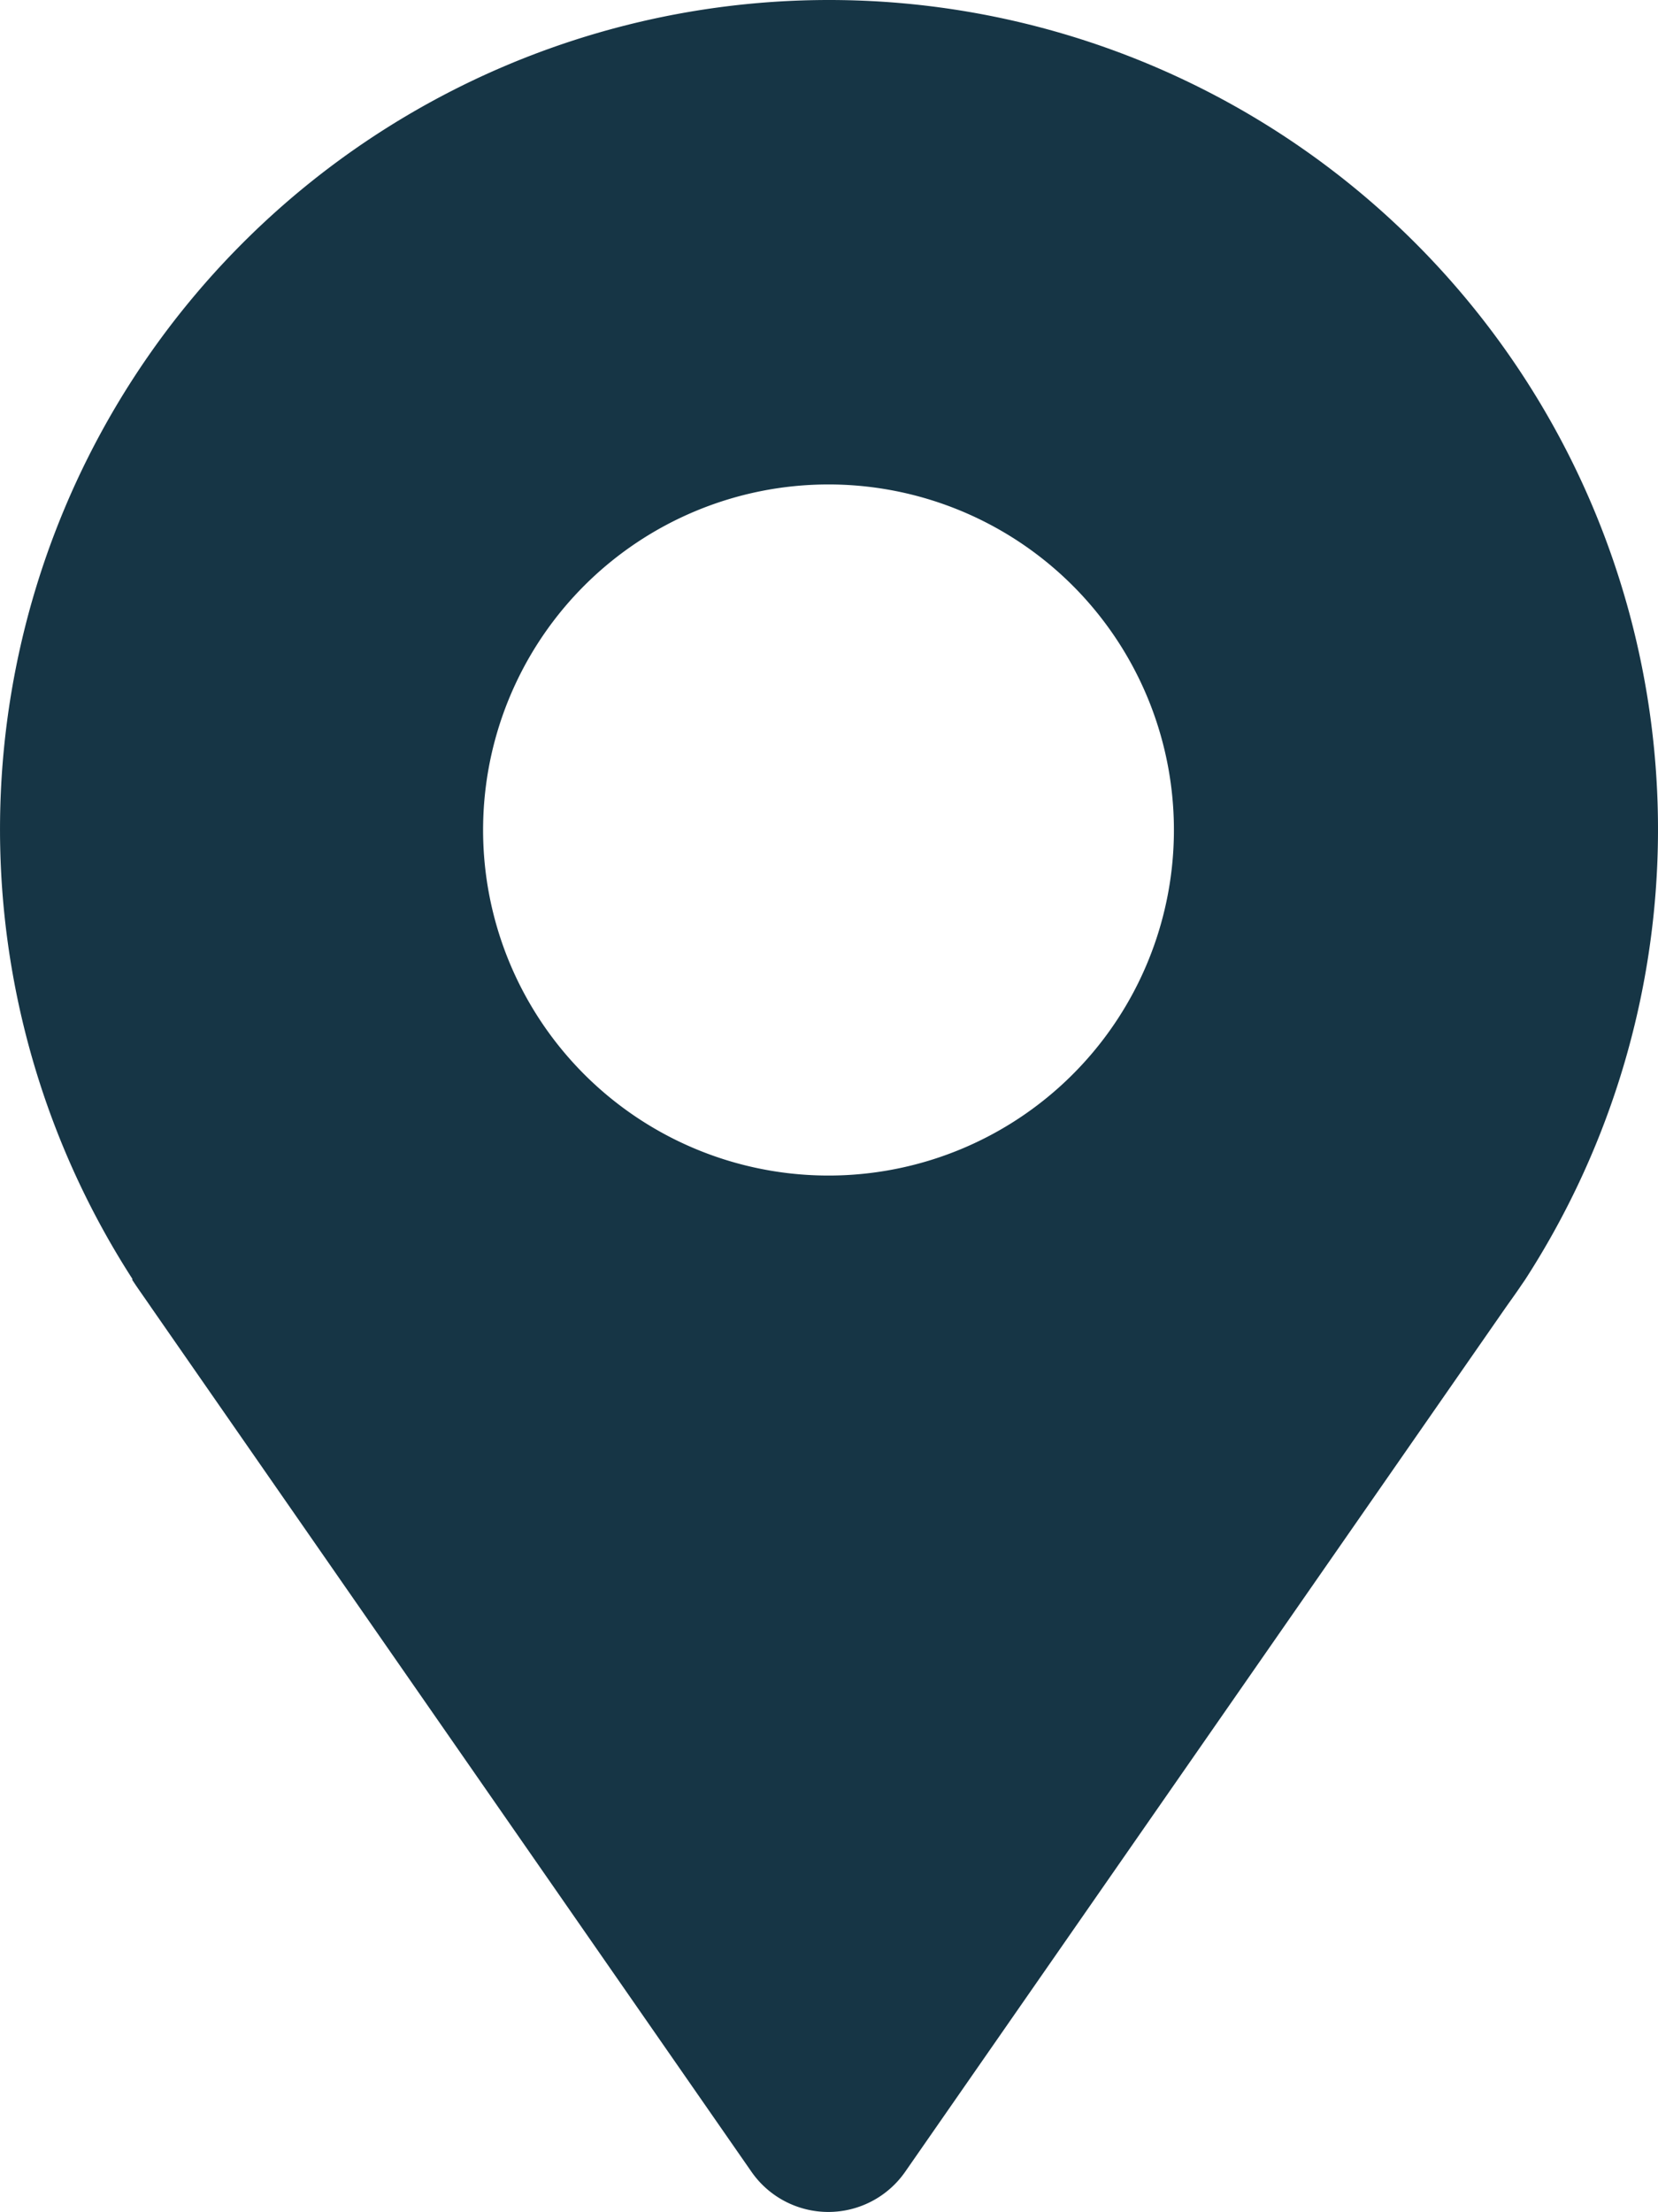
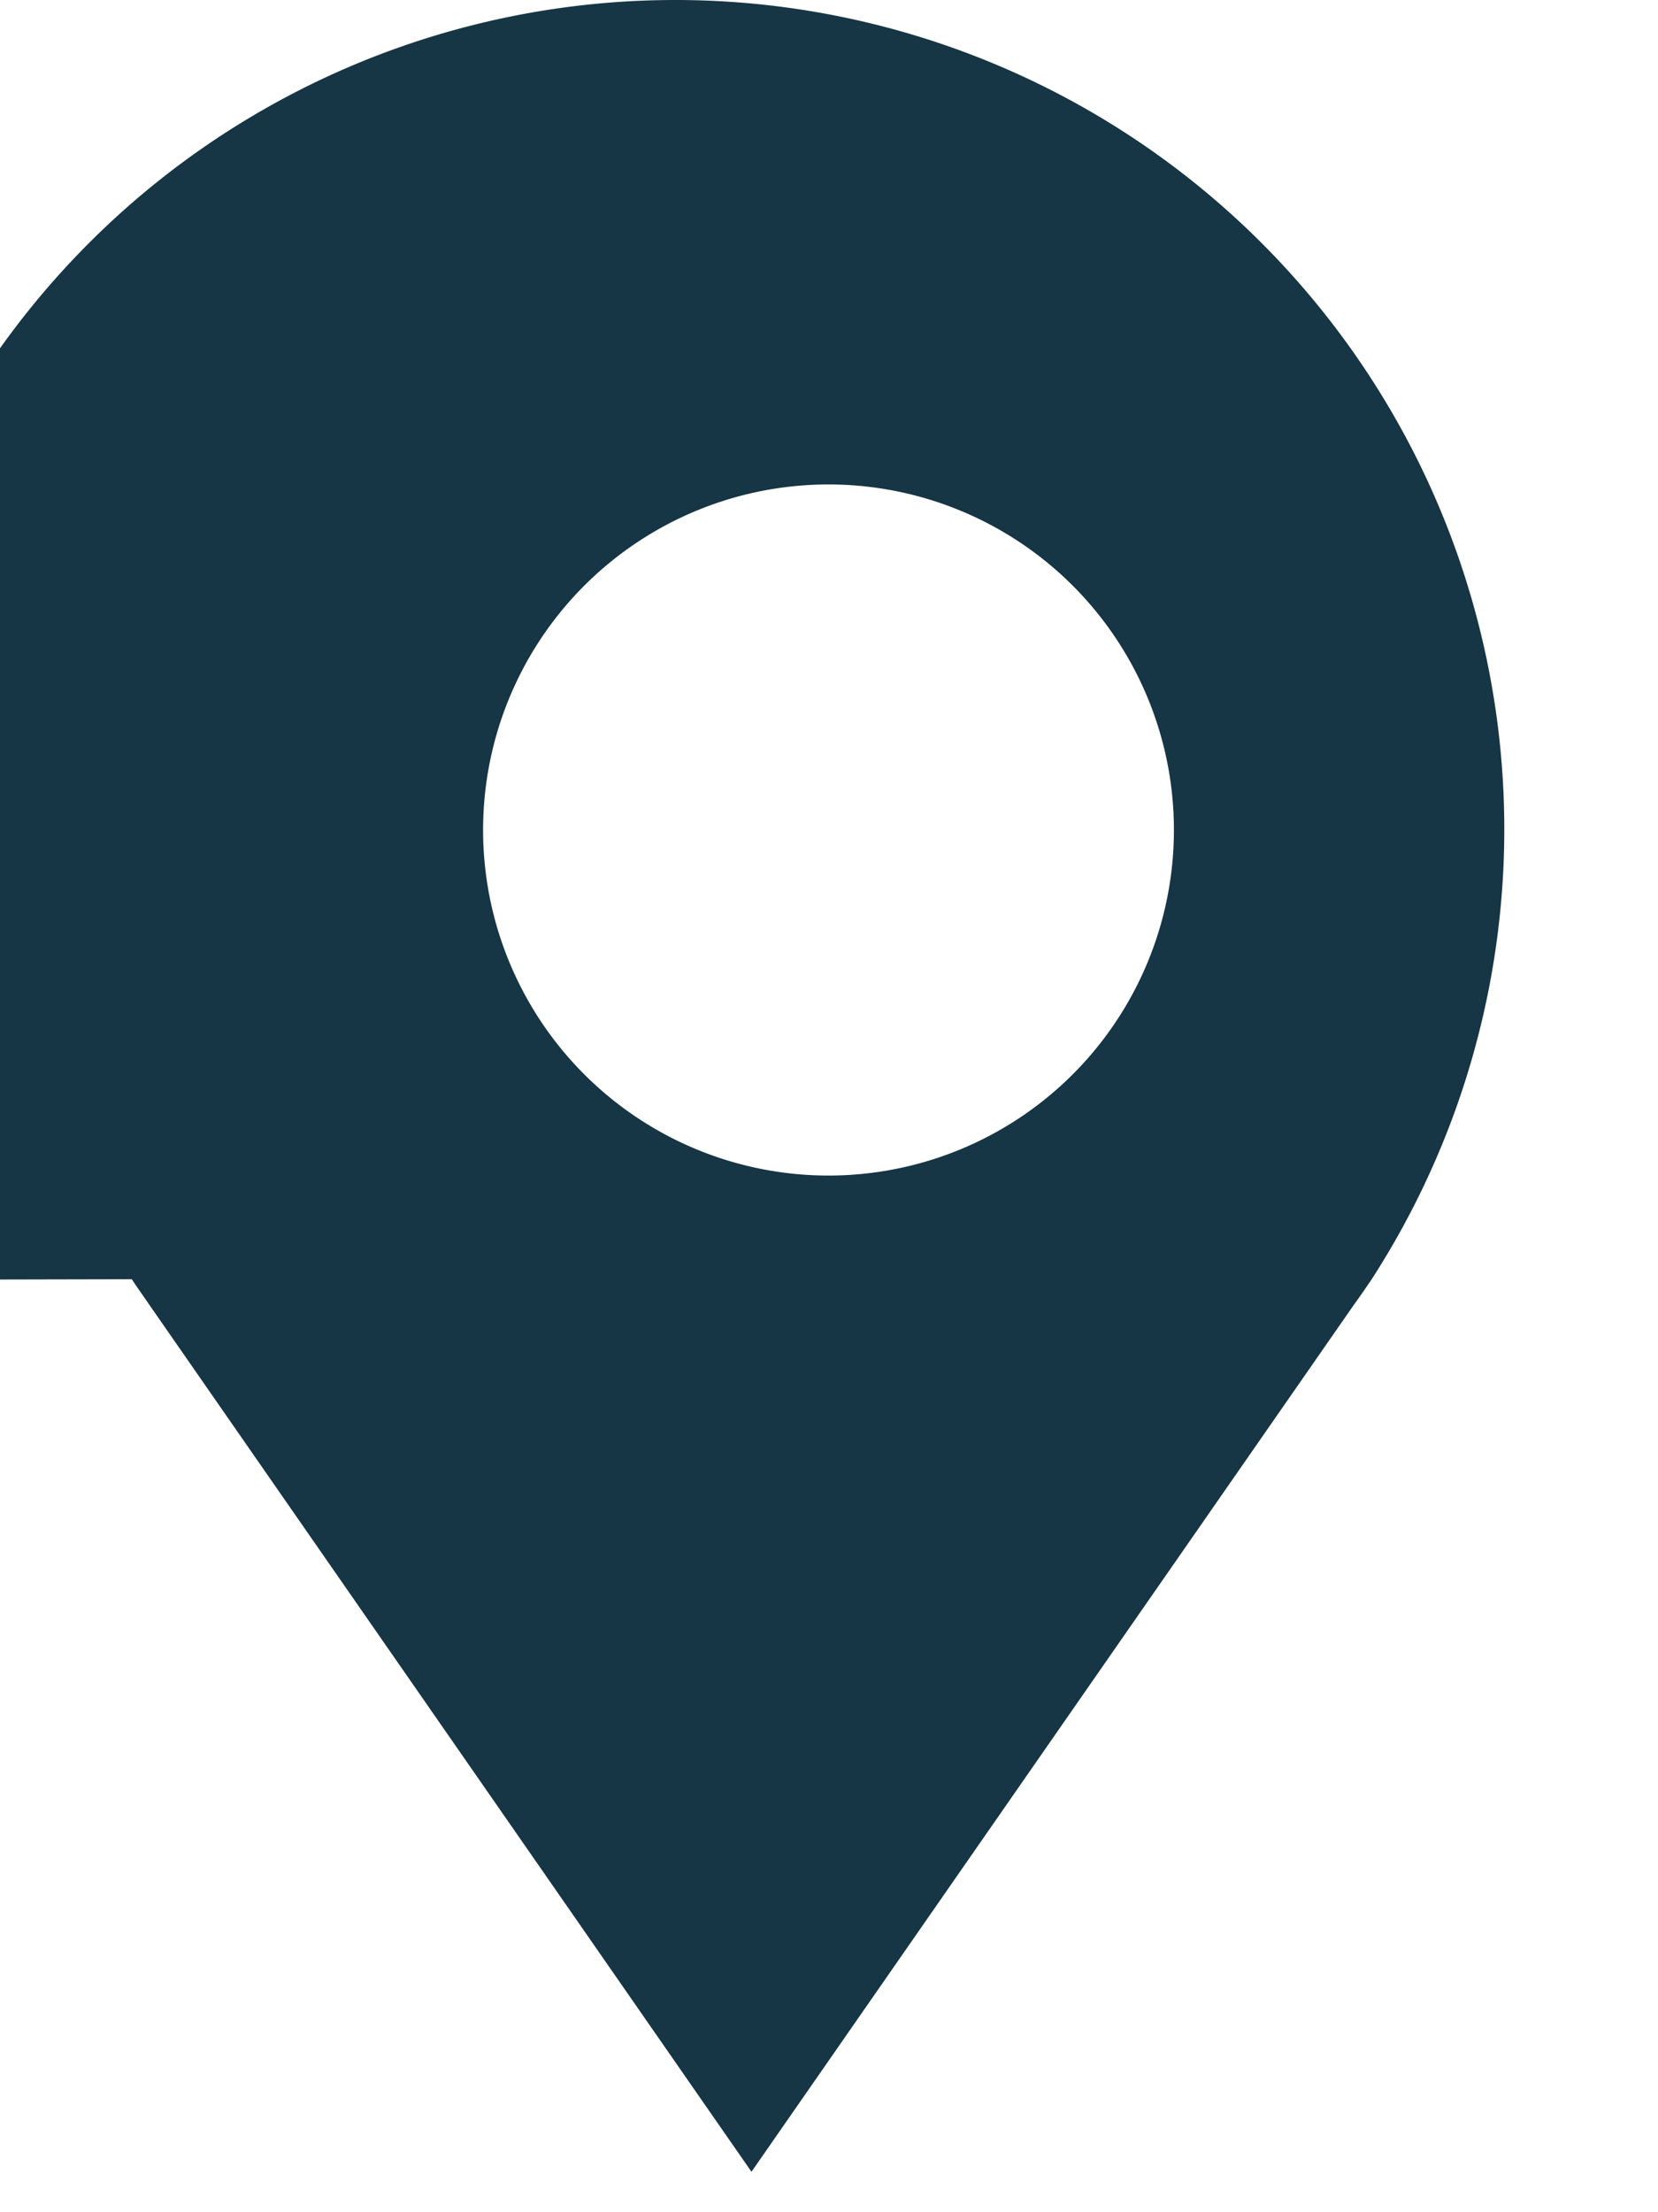
<svg xmlns="http://www.w3.org/2000/svg" width="576.006" height="768.149" viewBox="0 0 576.006 768.149">
-   <path id="noun-location-984572-163546" d="M357.96,660l1.441,2.16c1.8,2.641,3.6,5.16,5.4,7.8l208.44,300h0a32.525,32.525,0,0,0,53.4,0l208.2-299.52c1.922-2.762,3.961-5.519,5.879-8.4l1.32-1.922a288,288,0,1,0-483.726,0ZM600,384a120,120,0,1,1-84.852,35.148A120.007,120.007,0,0,1,600,384Z" transform="translate(-312.171 -215.765)" fill="#163545" />
+   <path id="noun-location-984572-163546" d="M357.96,660l1.441,2.16c1.8,2.641,3.6,5.16,5.4,7.8l208.44,300h0l208.2-299.52c1.922-2.762,3.961-5.519,5.879-8.4l1.32-1.922a288,288,0,1,0-483.726,0ZM600,384a120,120,0,1,1-84.852,35.148A120.007,120.007,0,0,1,600,384Z" transform="translate(-312.171 -215.765)" fill="#163545" />
</svg>